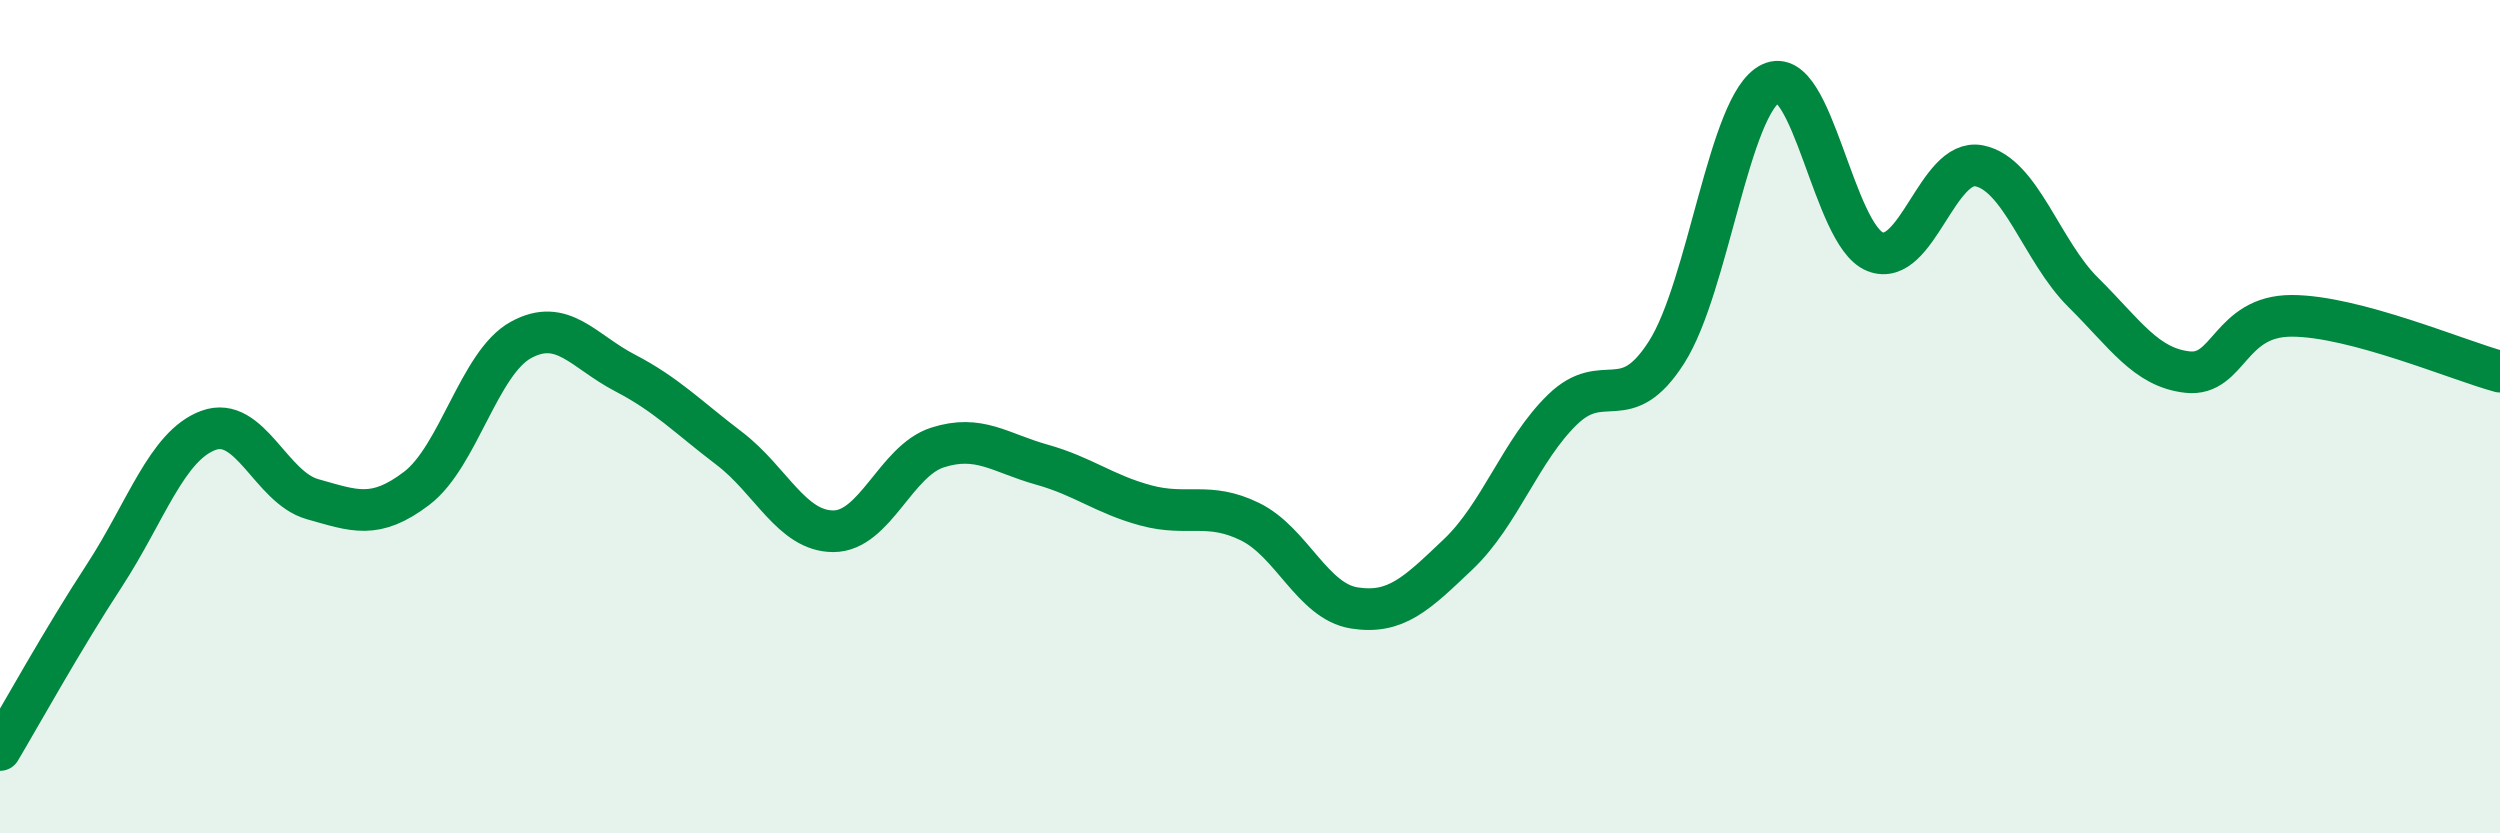
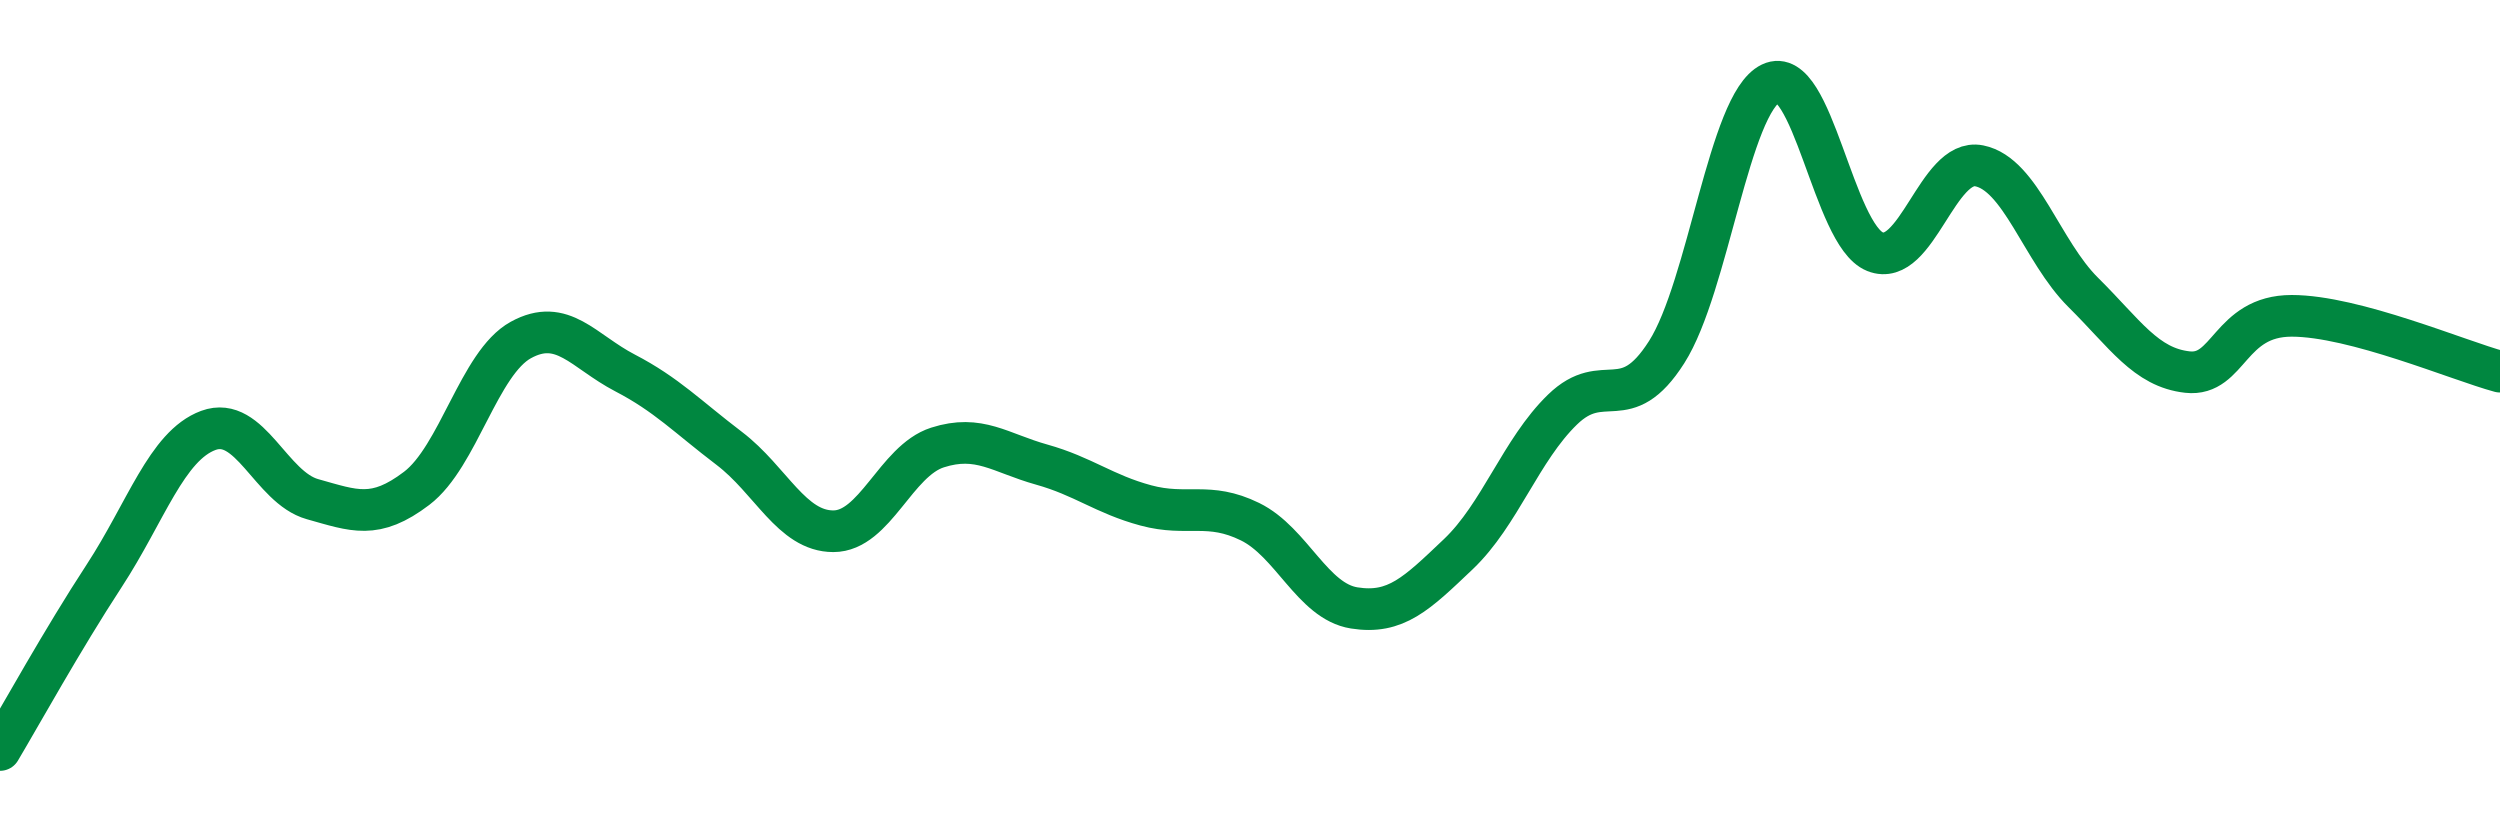
<svg xmlns="http://www.w3.org/2000/svg" width="60" height="20" viewBox="0 0 60 20">
-   <path d="M 0,18 C 0.5,17.16 1.5,15.35 2.5,13.82 C 3.5,12.29 4,10.7 5,10.33 C 6,9.96 6.5,11.7 7.5,11.98 C 8.5,12.26 9,12.48 10,11.72 C 11,10.96 11.5,8.71 12.5,8.16 C 13.5,7.61 14,8.43 15,8.95 C 16,9.47 16.5,10 17.5,10.76 C 18.5,11.52 19,12.75 20,12.75 C 21,12.75 21.5,11.06 22.5,10.74 C 23.5,10.42 24,10.87 25,11.15 C 26,11.43 26.5,11.86 27.5,12.13 C 28.5,12.4 29,12.03 30,12.52 C 31,13.01 31.5,14.43 32.5,14.59 C 33.5,14.75 34,14.25 35,13.3 C 36,12.35 36.5,10.8 37.5,9.83 C 38.5,8.86 39,10.02 40,8.45 C 41,6.88 41.5,2.48 42.5,2 C 43.5,1.52 44,5.64 45,6.04 C 46,6.44 46.5,3.78 47.5,3.98 C 48.5,4.18 49,6.03 50,7.02 C 51,8.01 51.5,8.82 52.5,8.93 C 53.5,9.04 53.5,7.58 55,7.58 C 56.5,7.58 59,8.65 60,8.92L60 20L0 20Z" fill="#008740" opacity="0.1" stroke-linecap="round" stroke-linejoin="round" />
  <path d="M 0,18 C 0.5,17.16 1.5,15.35 2.5,13.82 C 3.5,12.29 4,10.7 5,10.33 C 6,9.96 6.5,11.7 7.5,11.98 C 8.5,12.26 9,12.48 10,11.72 C 11,10.96 11.5,8.71 12.5,8.16 C 13.5,7.61 14,8.43 15,8.95 C 16,9.47 16.5,10 17.5,10.76 C 18.5,11.52 19,12.75 20,12.75 C 21,12.75 21.5,11.06 22.5,10.74 C 23.5,10.42 24,10.87 25,11.15 C 26,11.43 26.5,11.86 27.5,12.13 C 28.5,12.4 29,12.03 30,12.52 C 31,13.01 31.5,14.43 32.5,14.59 C 33.5,14.75 34,14.25 35,13.3 C 36,12.35 36.5,10.8 37.5,9.83 C 38.5,8.86 39,10.02 40,8.45 C 41,6.88 41.5,2.48 42.5,2 C 43.5,1.52 44,5.64 45,6.04 C 46,6.44 46.5,3.78 47.5,3.98 C 48.5,4.18 49,6.03 50,7.02 C 51,8.01 51.5,8.82 52.5,8.93 C 53.5,9.04 53.5,7.58 55,7.58 C 56.5,7.58 59,8.65 60,8.92" stroke="#008740" stroke-width="1" fill="none" stroke-linecap="round" stroke-linejoin="round" />
</svg>